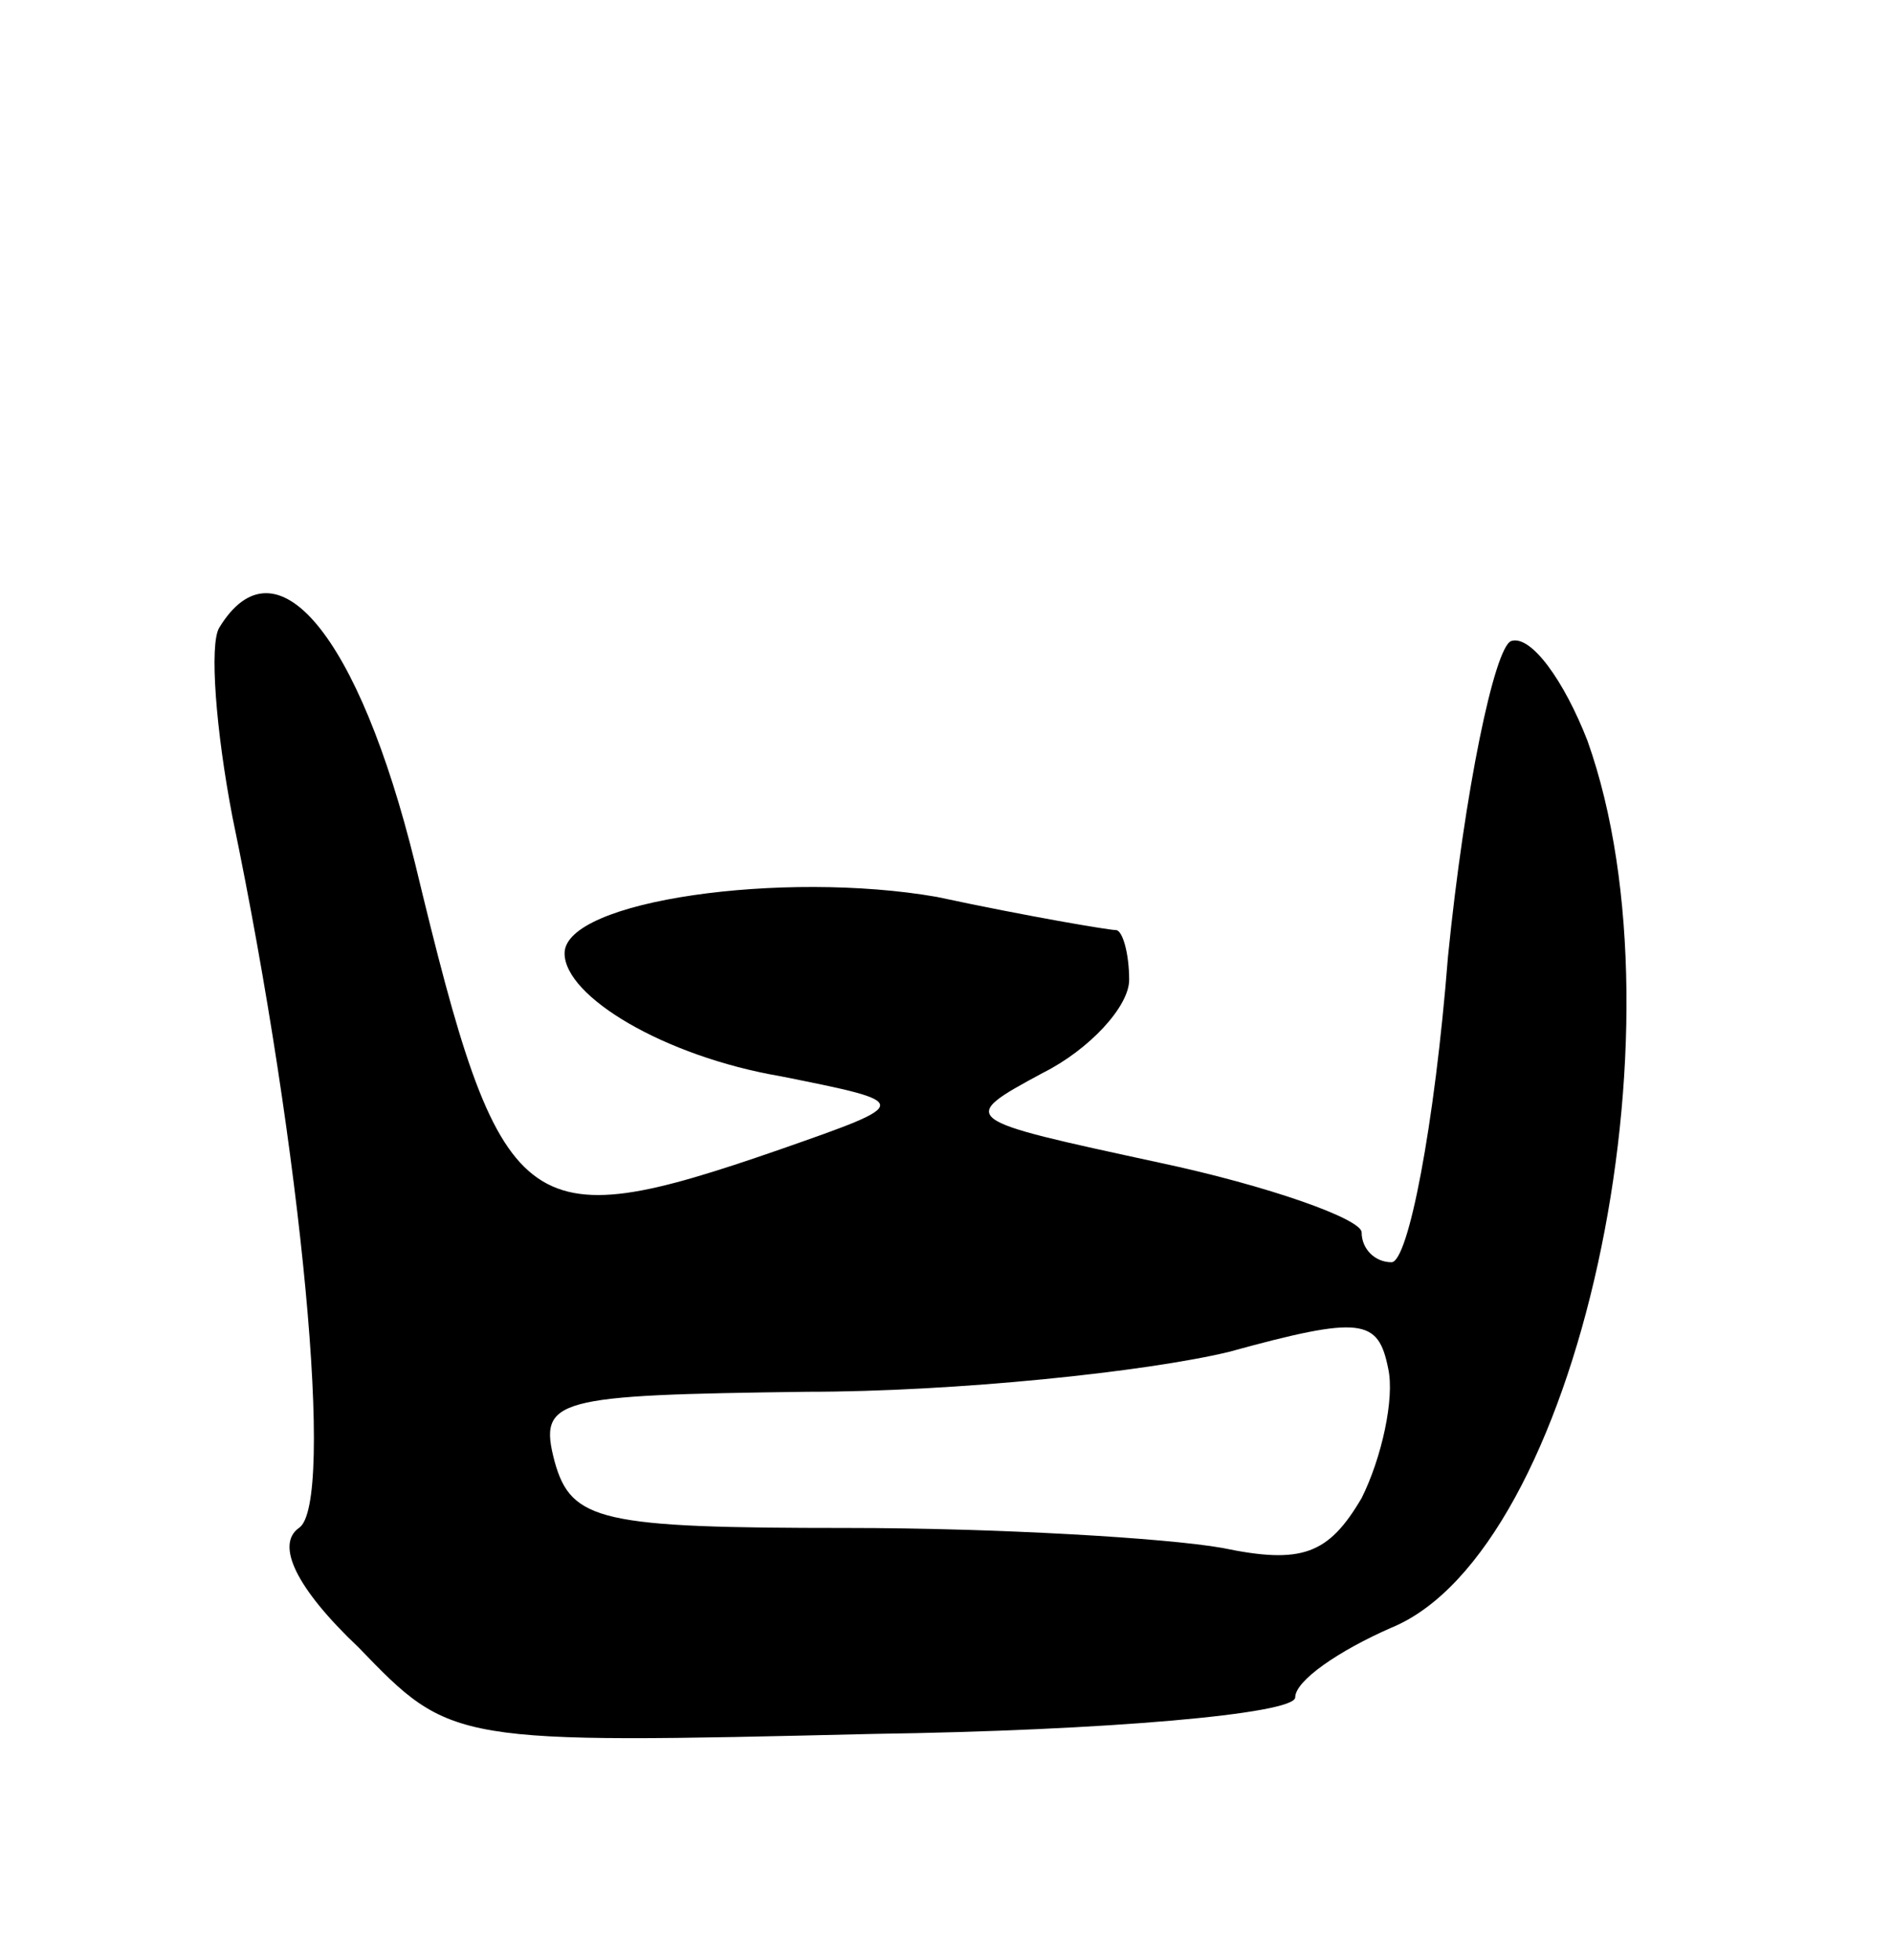
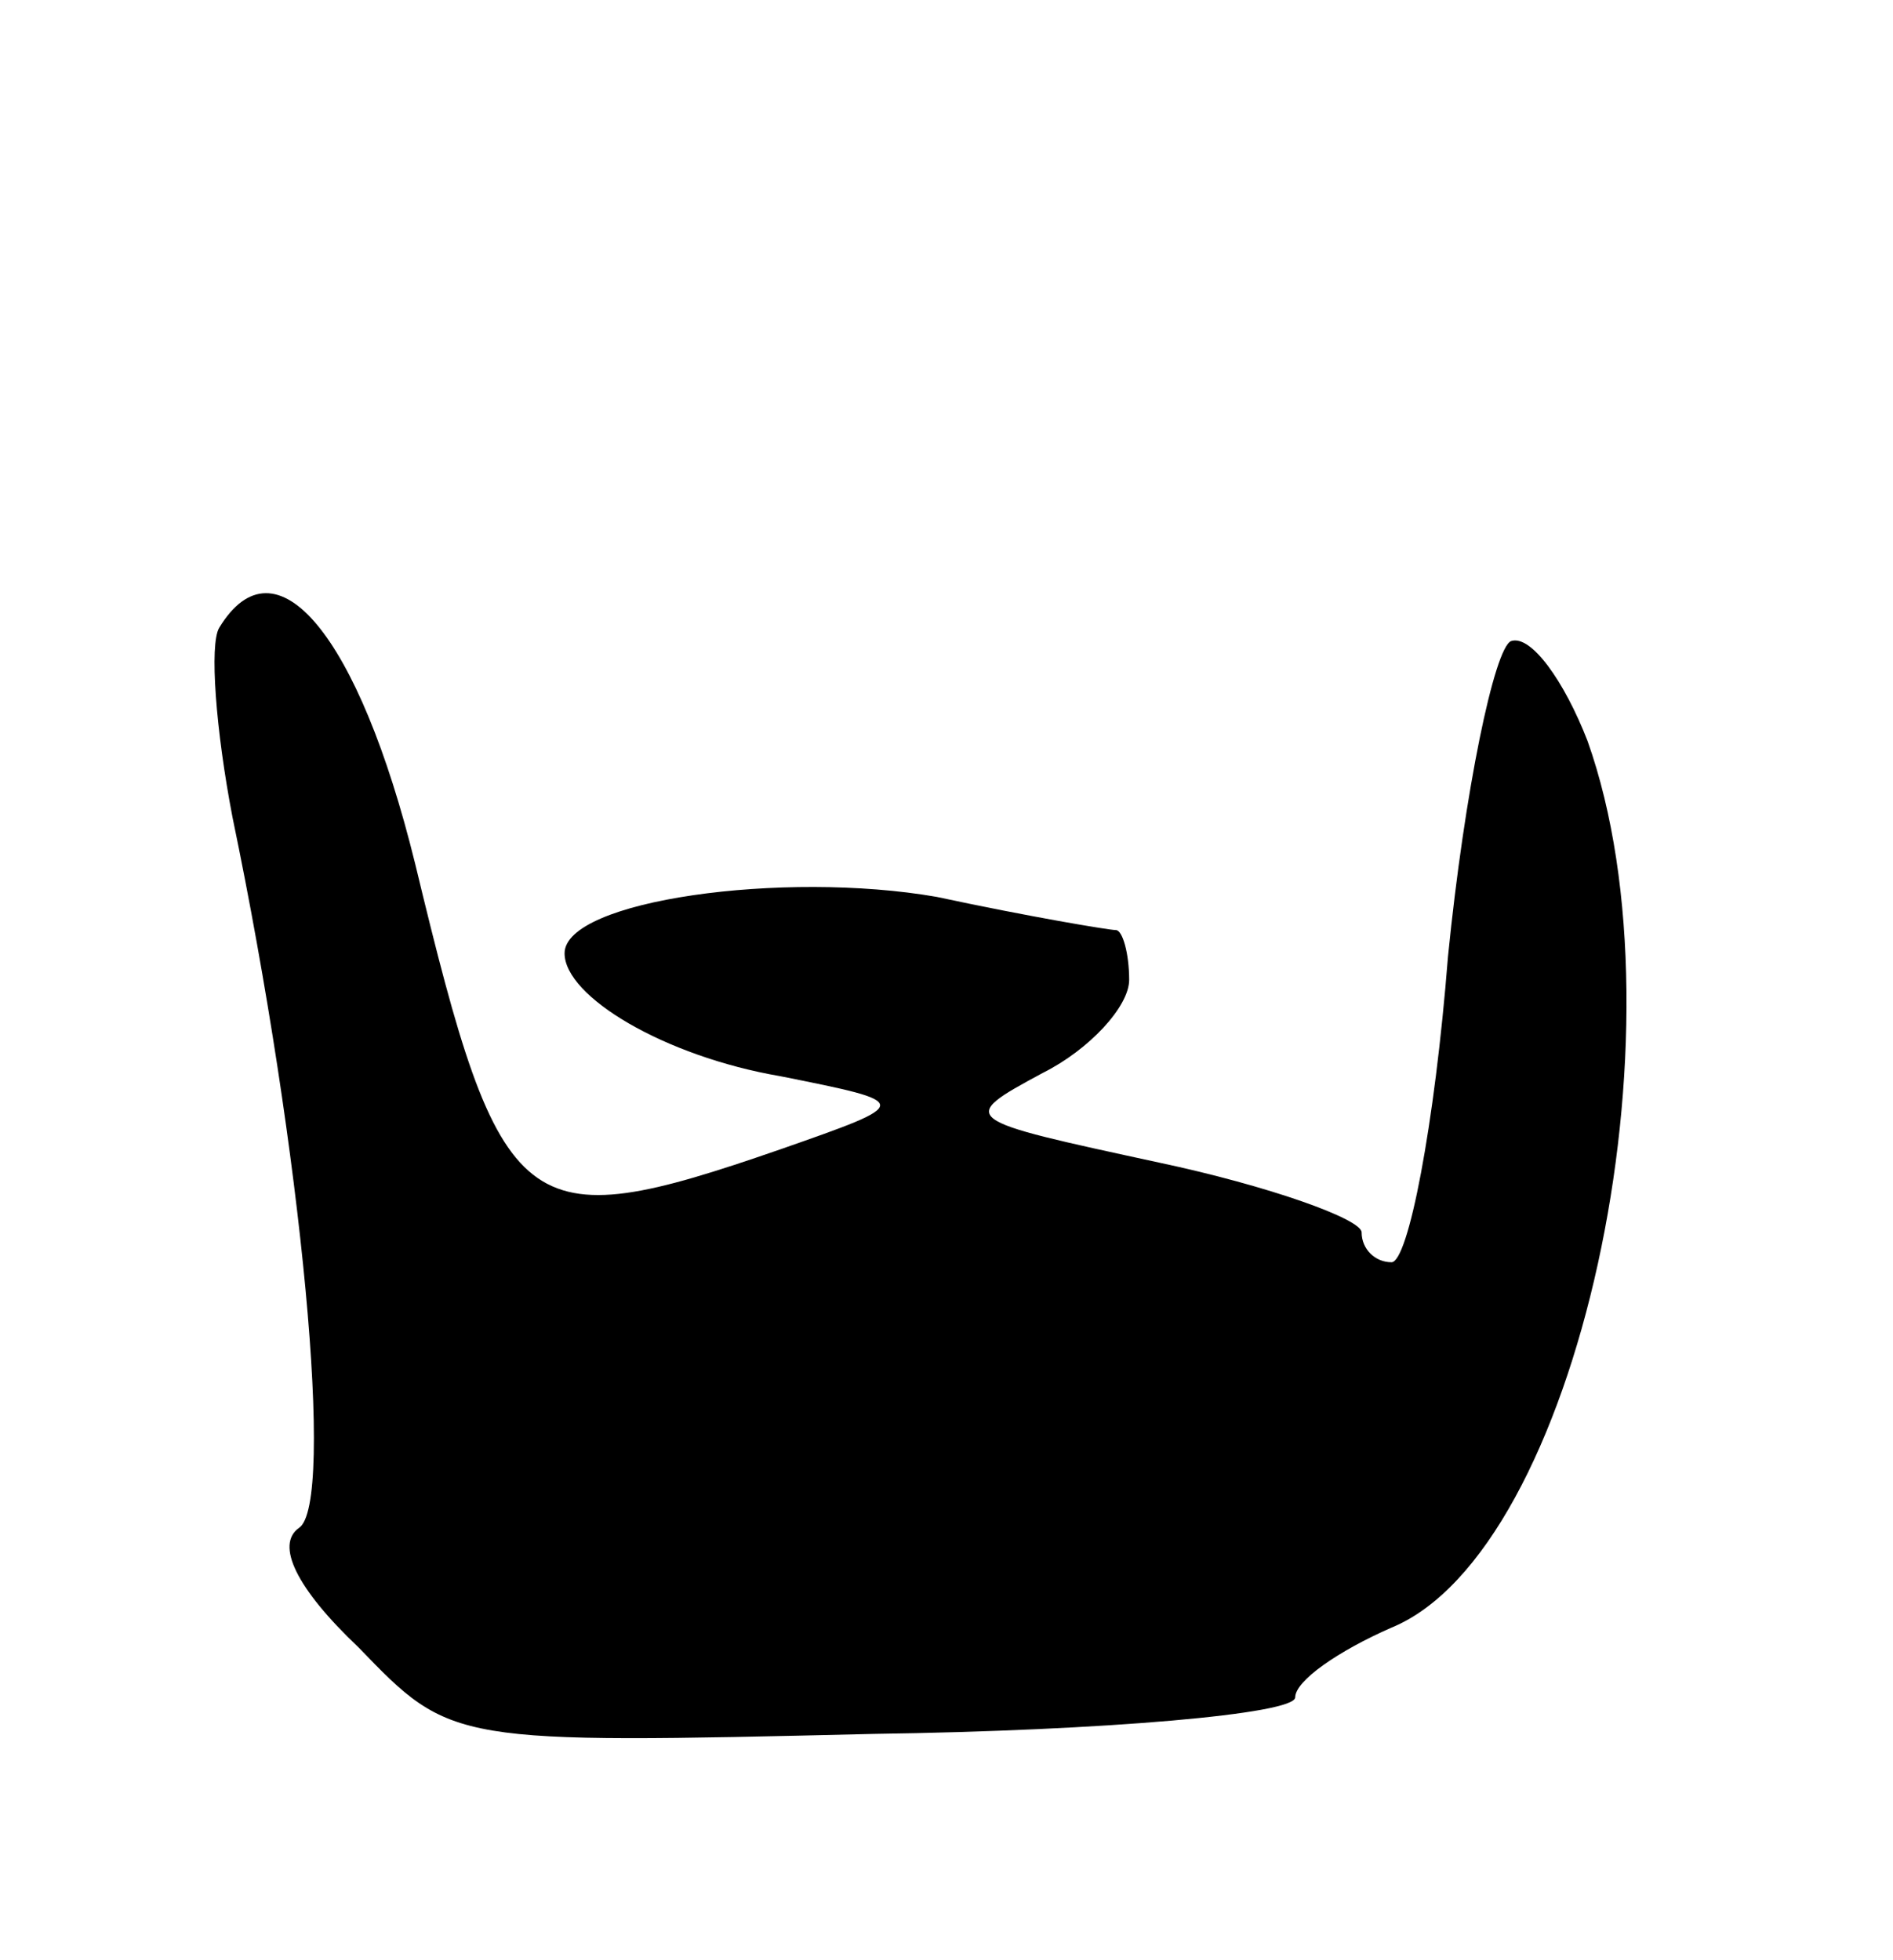
<svg xmlns="http://www.w3.org/2000/svg" version="1.0" width="57" height="59" viewBox="0 0 57 59">
  <g transform="translate(0,59) scale(0.1,-0.1)">
-     <path d="M66 401 c-3 -5 -1 -31 4 -57 21 -101 31 -207 20 -214 -7 -5 -1 -18 18 -36 28 -29 28 -29 155 -26 70 1 127 6 127 11 0 5 13 14 29 21 56 23 90 180 59 267 -7 18 -17 32 -23 30 -5 -2 -14 -45 -19 -95 -4 -51 -12 -92 -17 -92 -5 0 -9 4 -9 9 0 4 -28 14 -61 21 -60 13 -61 13 -35 27 14 7 26 20 26 28 0 8 -2 15 -4 15 -2 0 -26 4 -54 10 -46 8 -112 -1 -112 -17 0 -13 30 -31 65 -37 40 -8 40 -8 0 -22 -78 -27 -84 -22 -110 86 -17 69 -42 99 -59 71z m344 -262 c-10 -17 -18 -20 -42 -15 -17 3 -68 6 -113 6 -74 0 -83 2 -88 20 -5 19 0 20 76 21 45 0 102 6 127 12 40 11 45 10 48 -5 2 -9 -2 -27 -8 -39z" />
+     <path d="M66 401 c-3 -5 -1 -31 4 -57 21 -101 31 -207 20 -214 -7 -5 -1 -18 18 -36 28 -29 28 -29 155 -26 70 1 127 6 127 11 0 5 13 14 29 21 56 23 90 180 59 267 -7 18 -17 32 -23 30 -5 -2 -14 -45 -19 -95 -4 -51 -12 -92 -17 -92 -5 0 -9 4 -9 9 0 4 -28 14 -61 21 -60 13 -61 13 -35 27 14 7 26 20 26 28 0 8 -2 15 -4 15 -2 0 -26 4 -54 10 -46 8 -112 -1 -112 -17 0 -13 30 -31 65 -37 40 -8 40 -8 0 -22 -78 -27 -84 -22 -110 86 -17 69 -42 99 -59 71z m344 -262 z" />
  </g>
</svg>